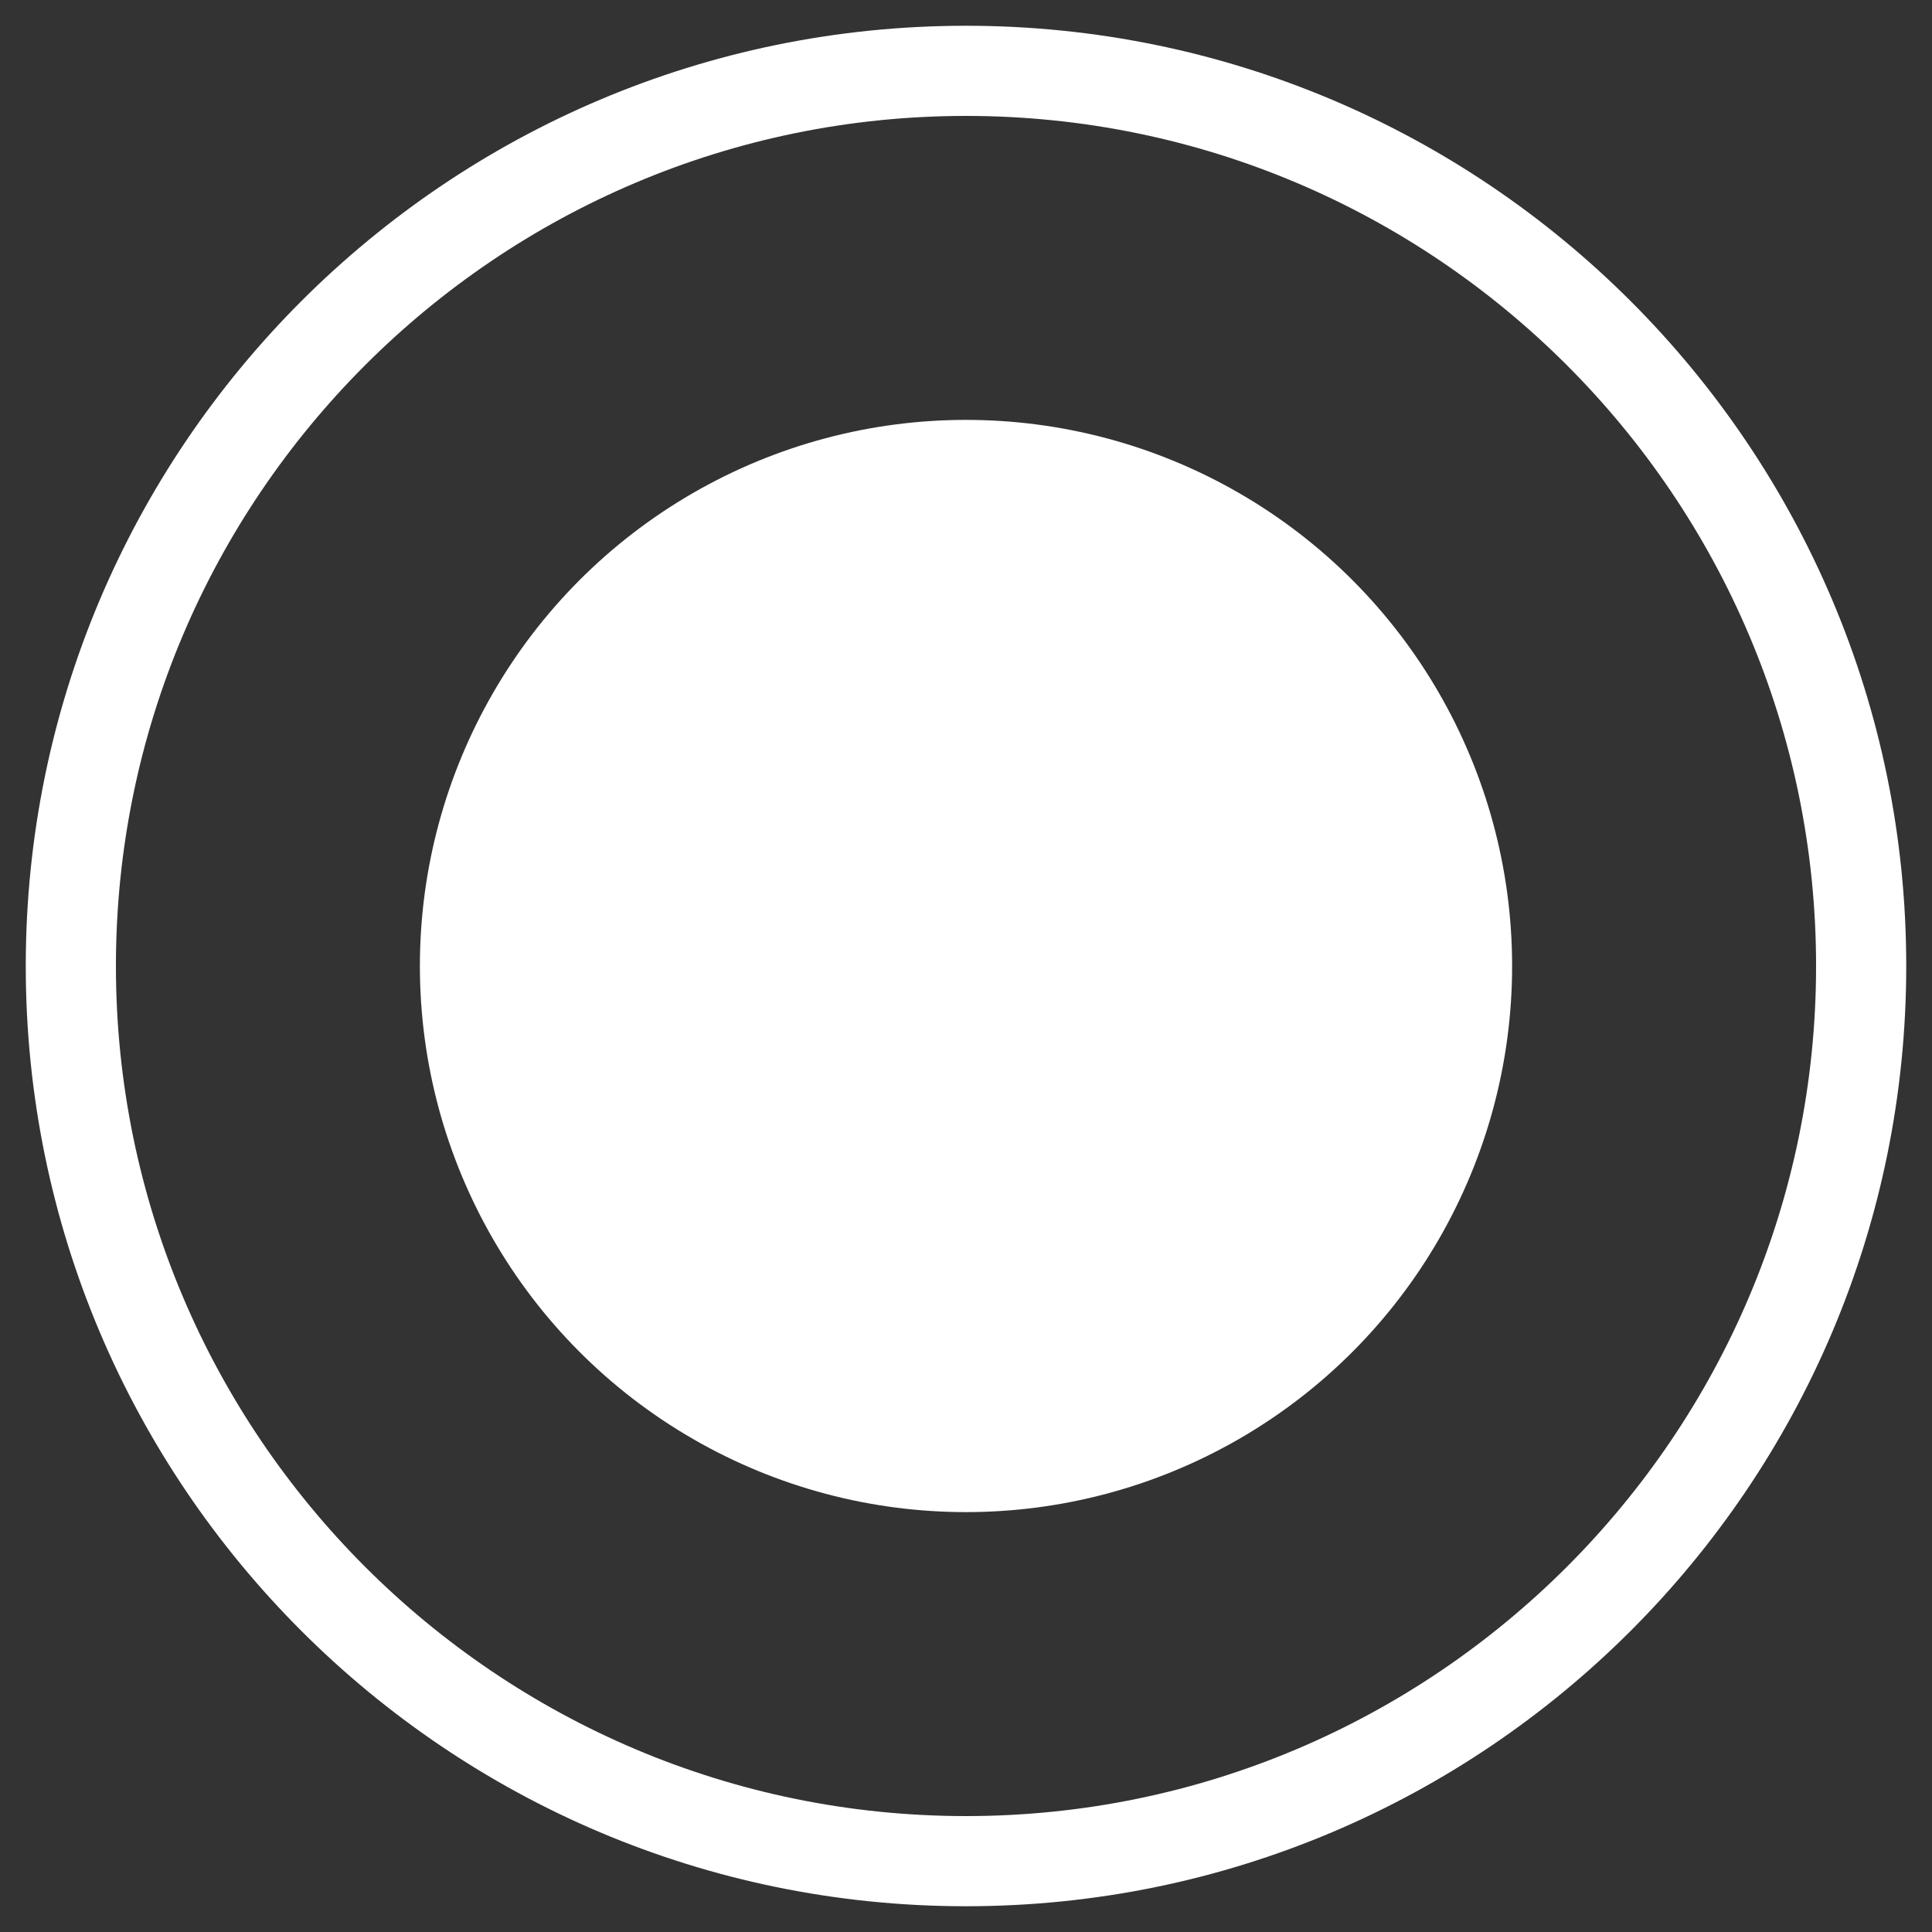
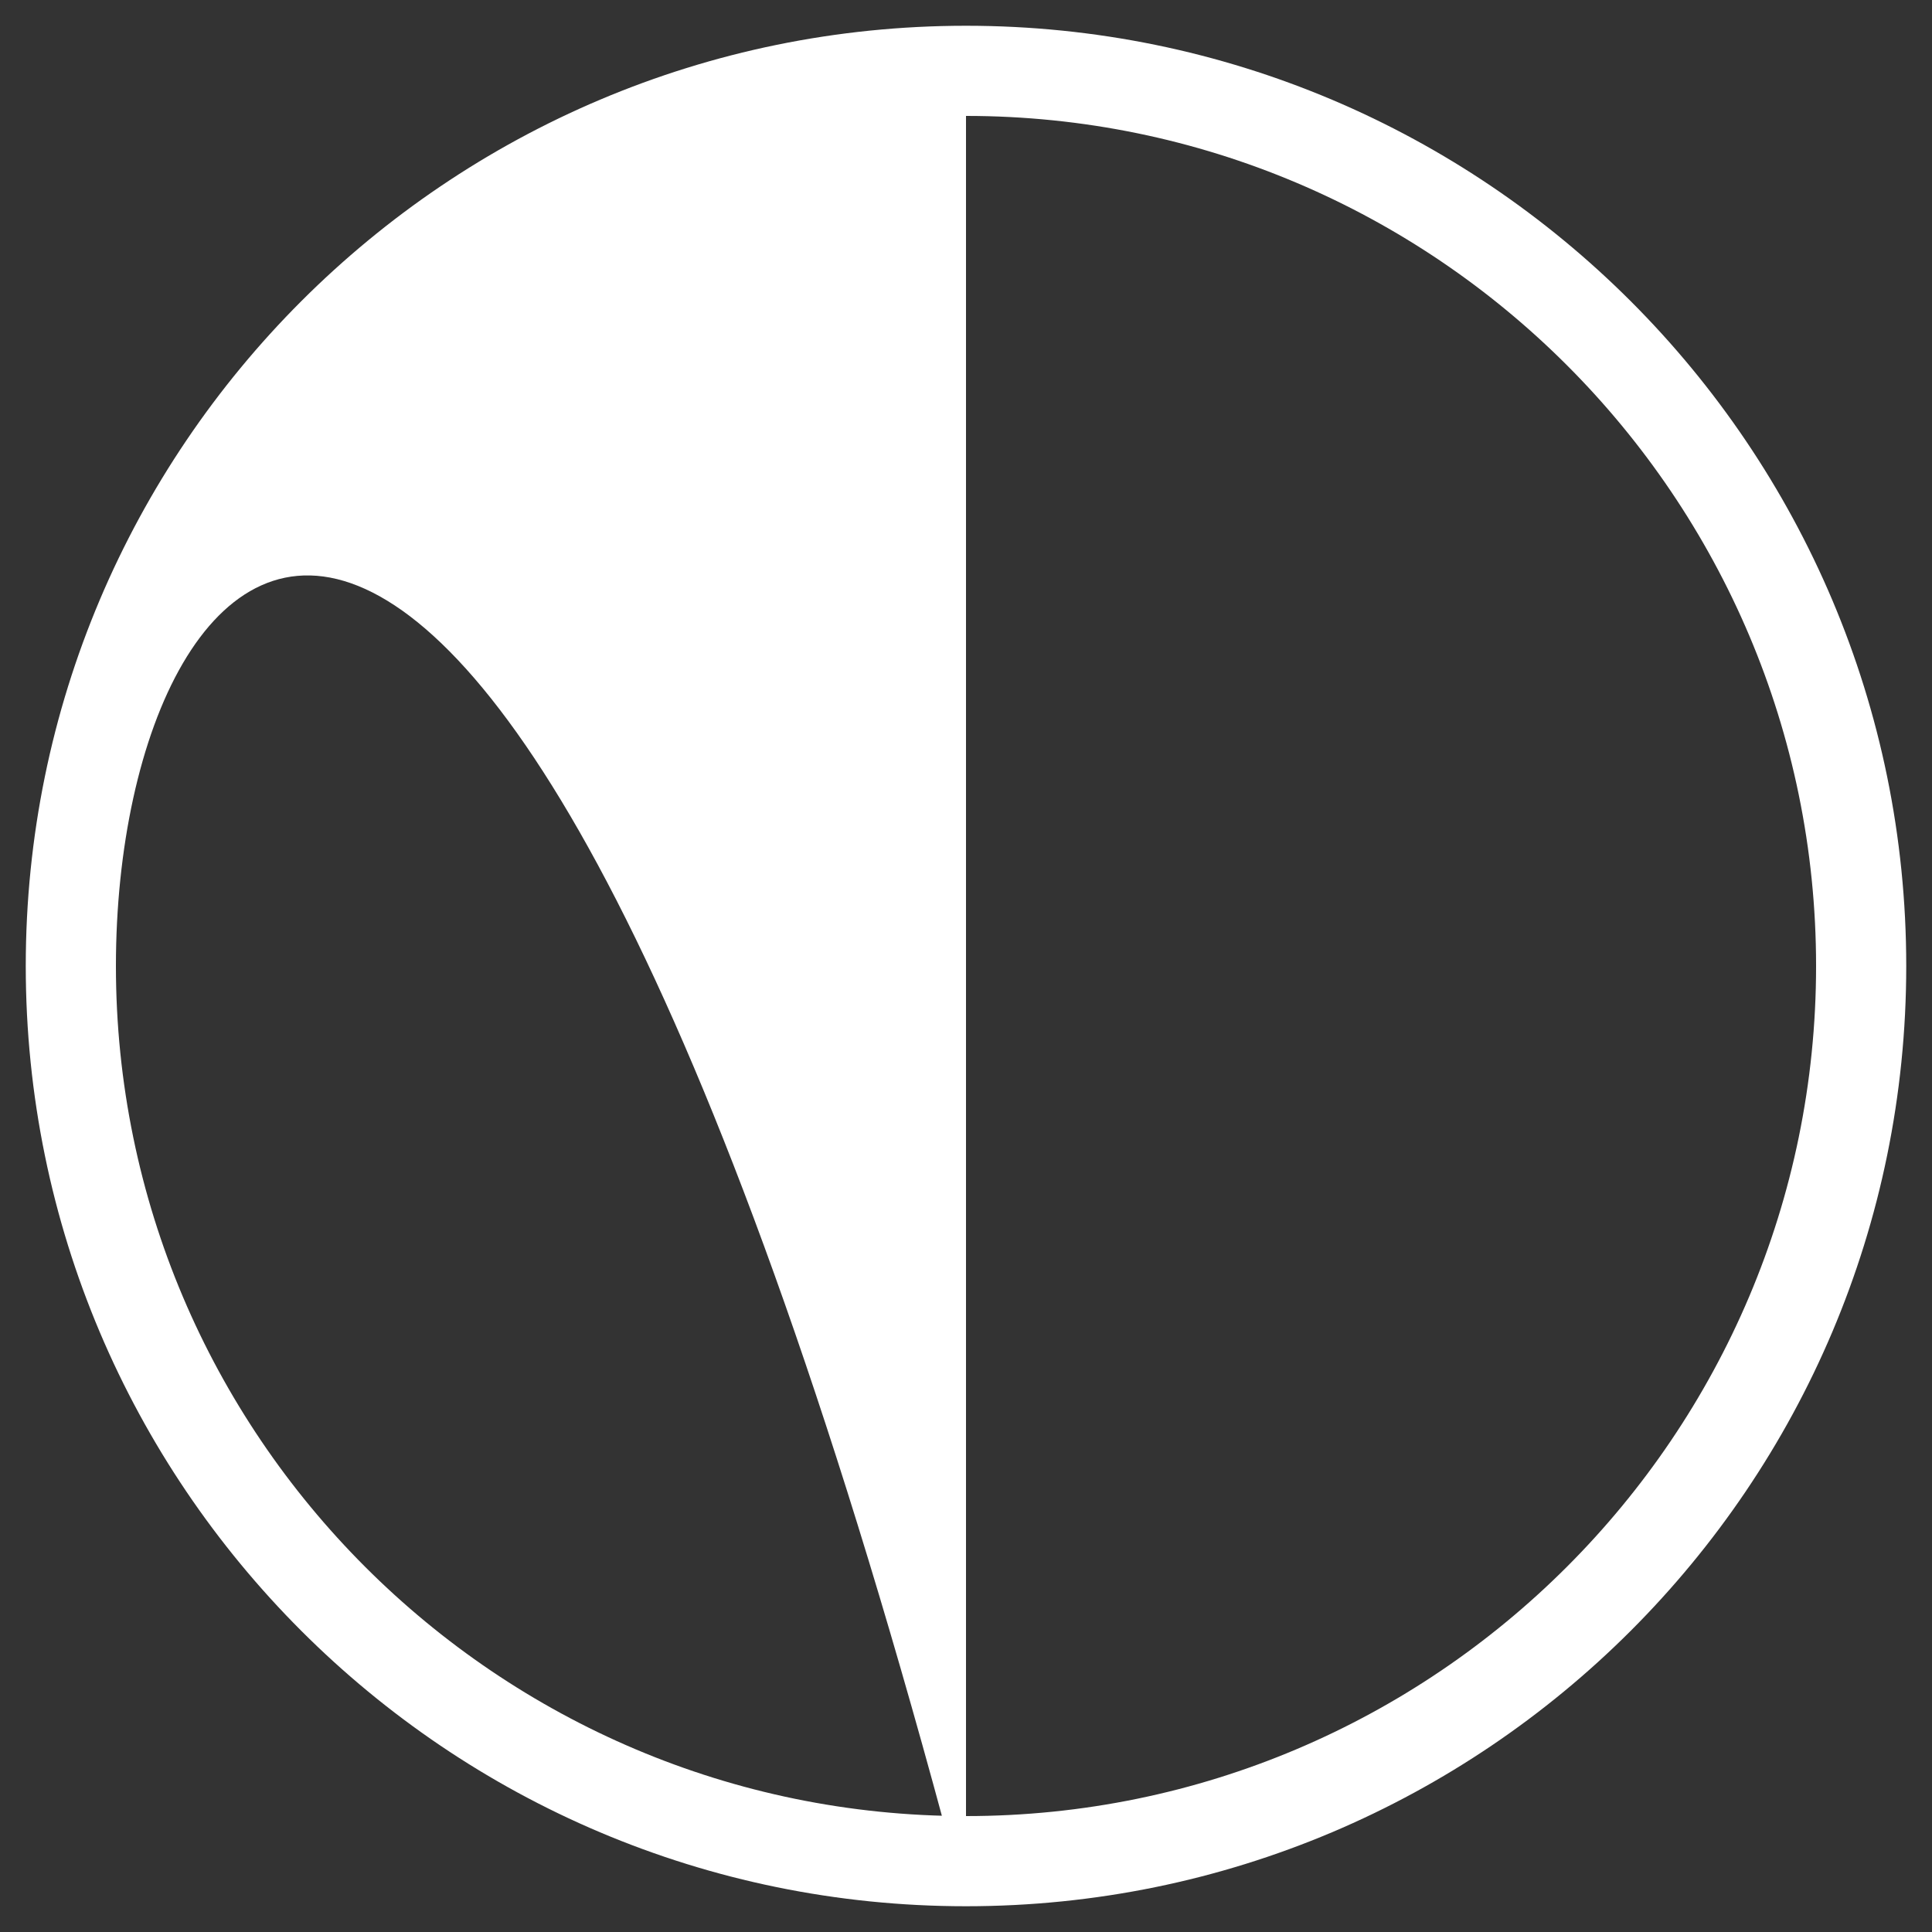
<svg xmlns="http://www.w3.org/2000/svg" id="Layer_1" data-name="Layer 1" version="1.1" viewBox="0 0 150 150">
  <rect x="0" y="0" width="150" height="150" fill="#333333" stroke="none" />
  <defs>
    <style>
      .cls-1 {
        fill: #fff;
        stroke-width: 0px;
      }
    </style>
  </defs>
-   <path class="cls-1" d="M75,148C34.7,148,2,115.3,2,75S34.7,2,75,2s73,32.7,73,73-32.7,73-73,73ZM75,9C38.6,9,9,38.6,9,75s29.6,66,66,66,66-29.6,66-66S111.4,9,75,9Z" />
-   <circle class="cls-1" cx="75" cy="75" r="42.4" />
+   <path class="cls-1" d="M75,148C34.7,148,2,115.3,2,75S34.7,2,75,2s73,32.7,73,73-32.7,73-73,73ZC38.6,9,9,38.6,9,75s29.6,66,66,66,66-29.6,66-66S111.4,9,75,9Z" />
</svg>